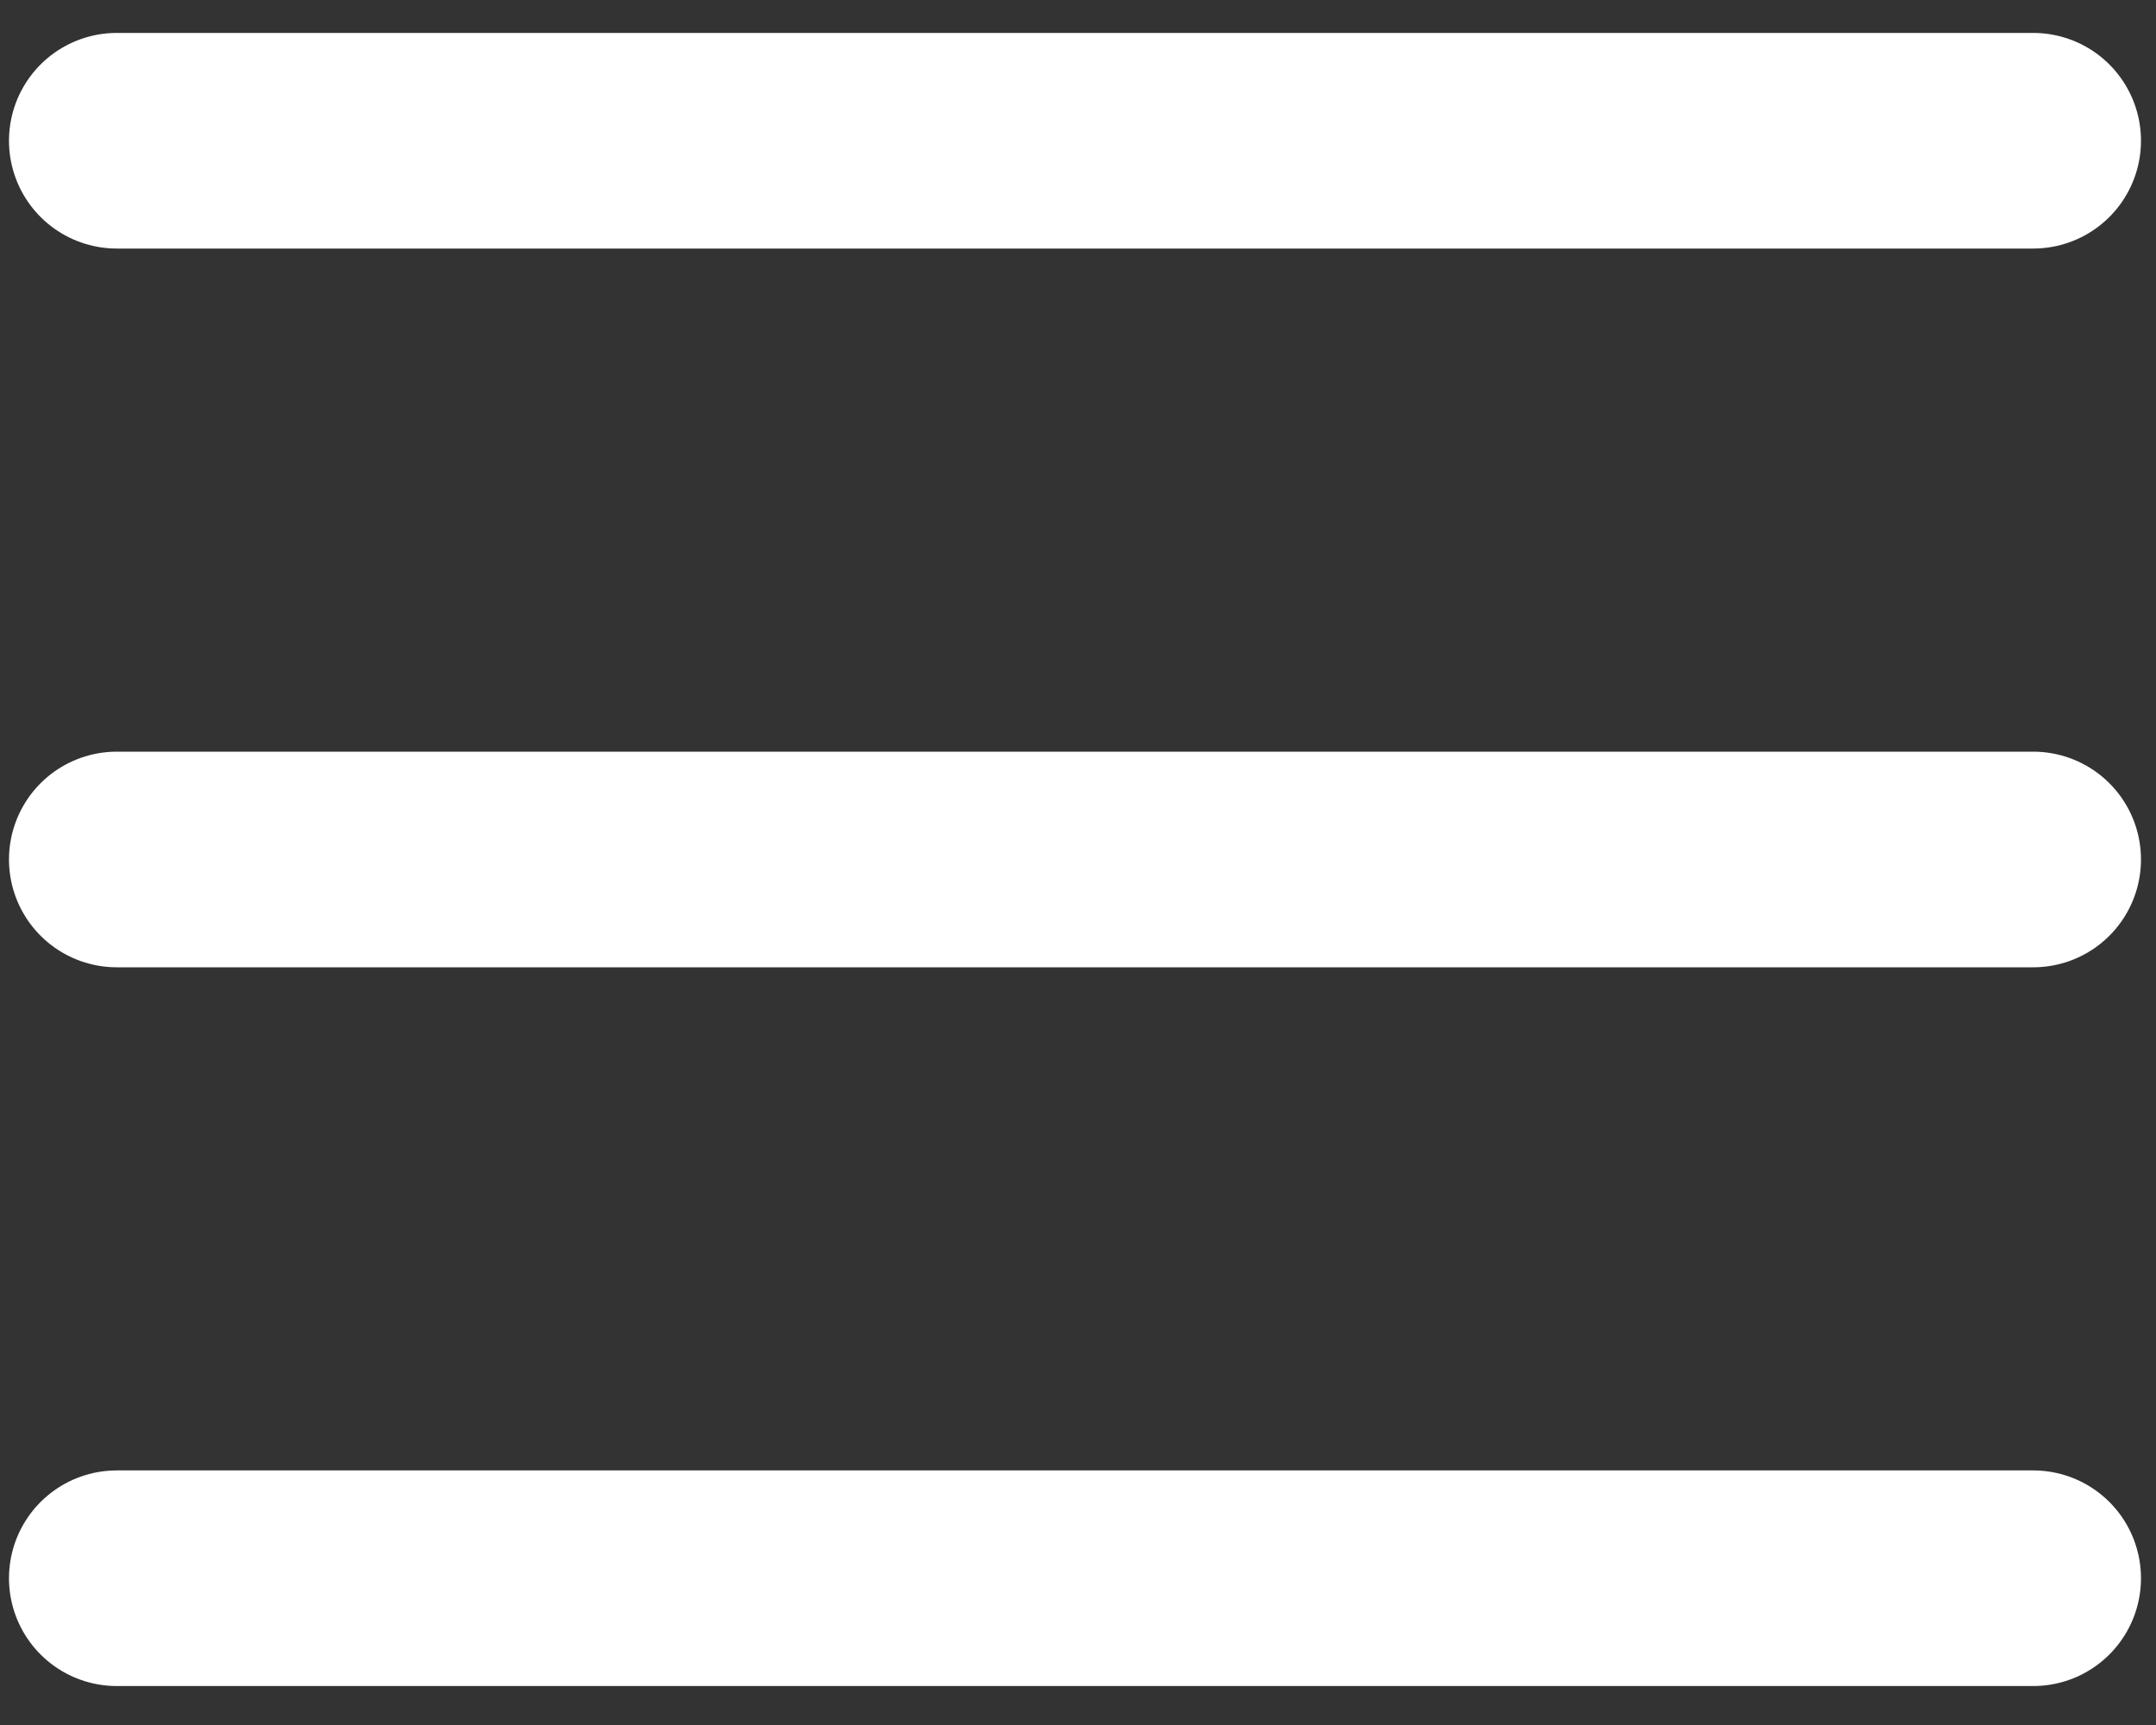
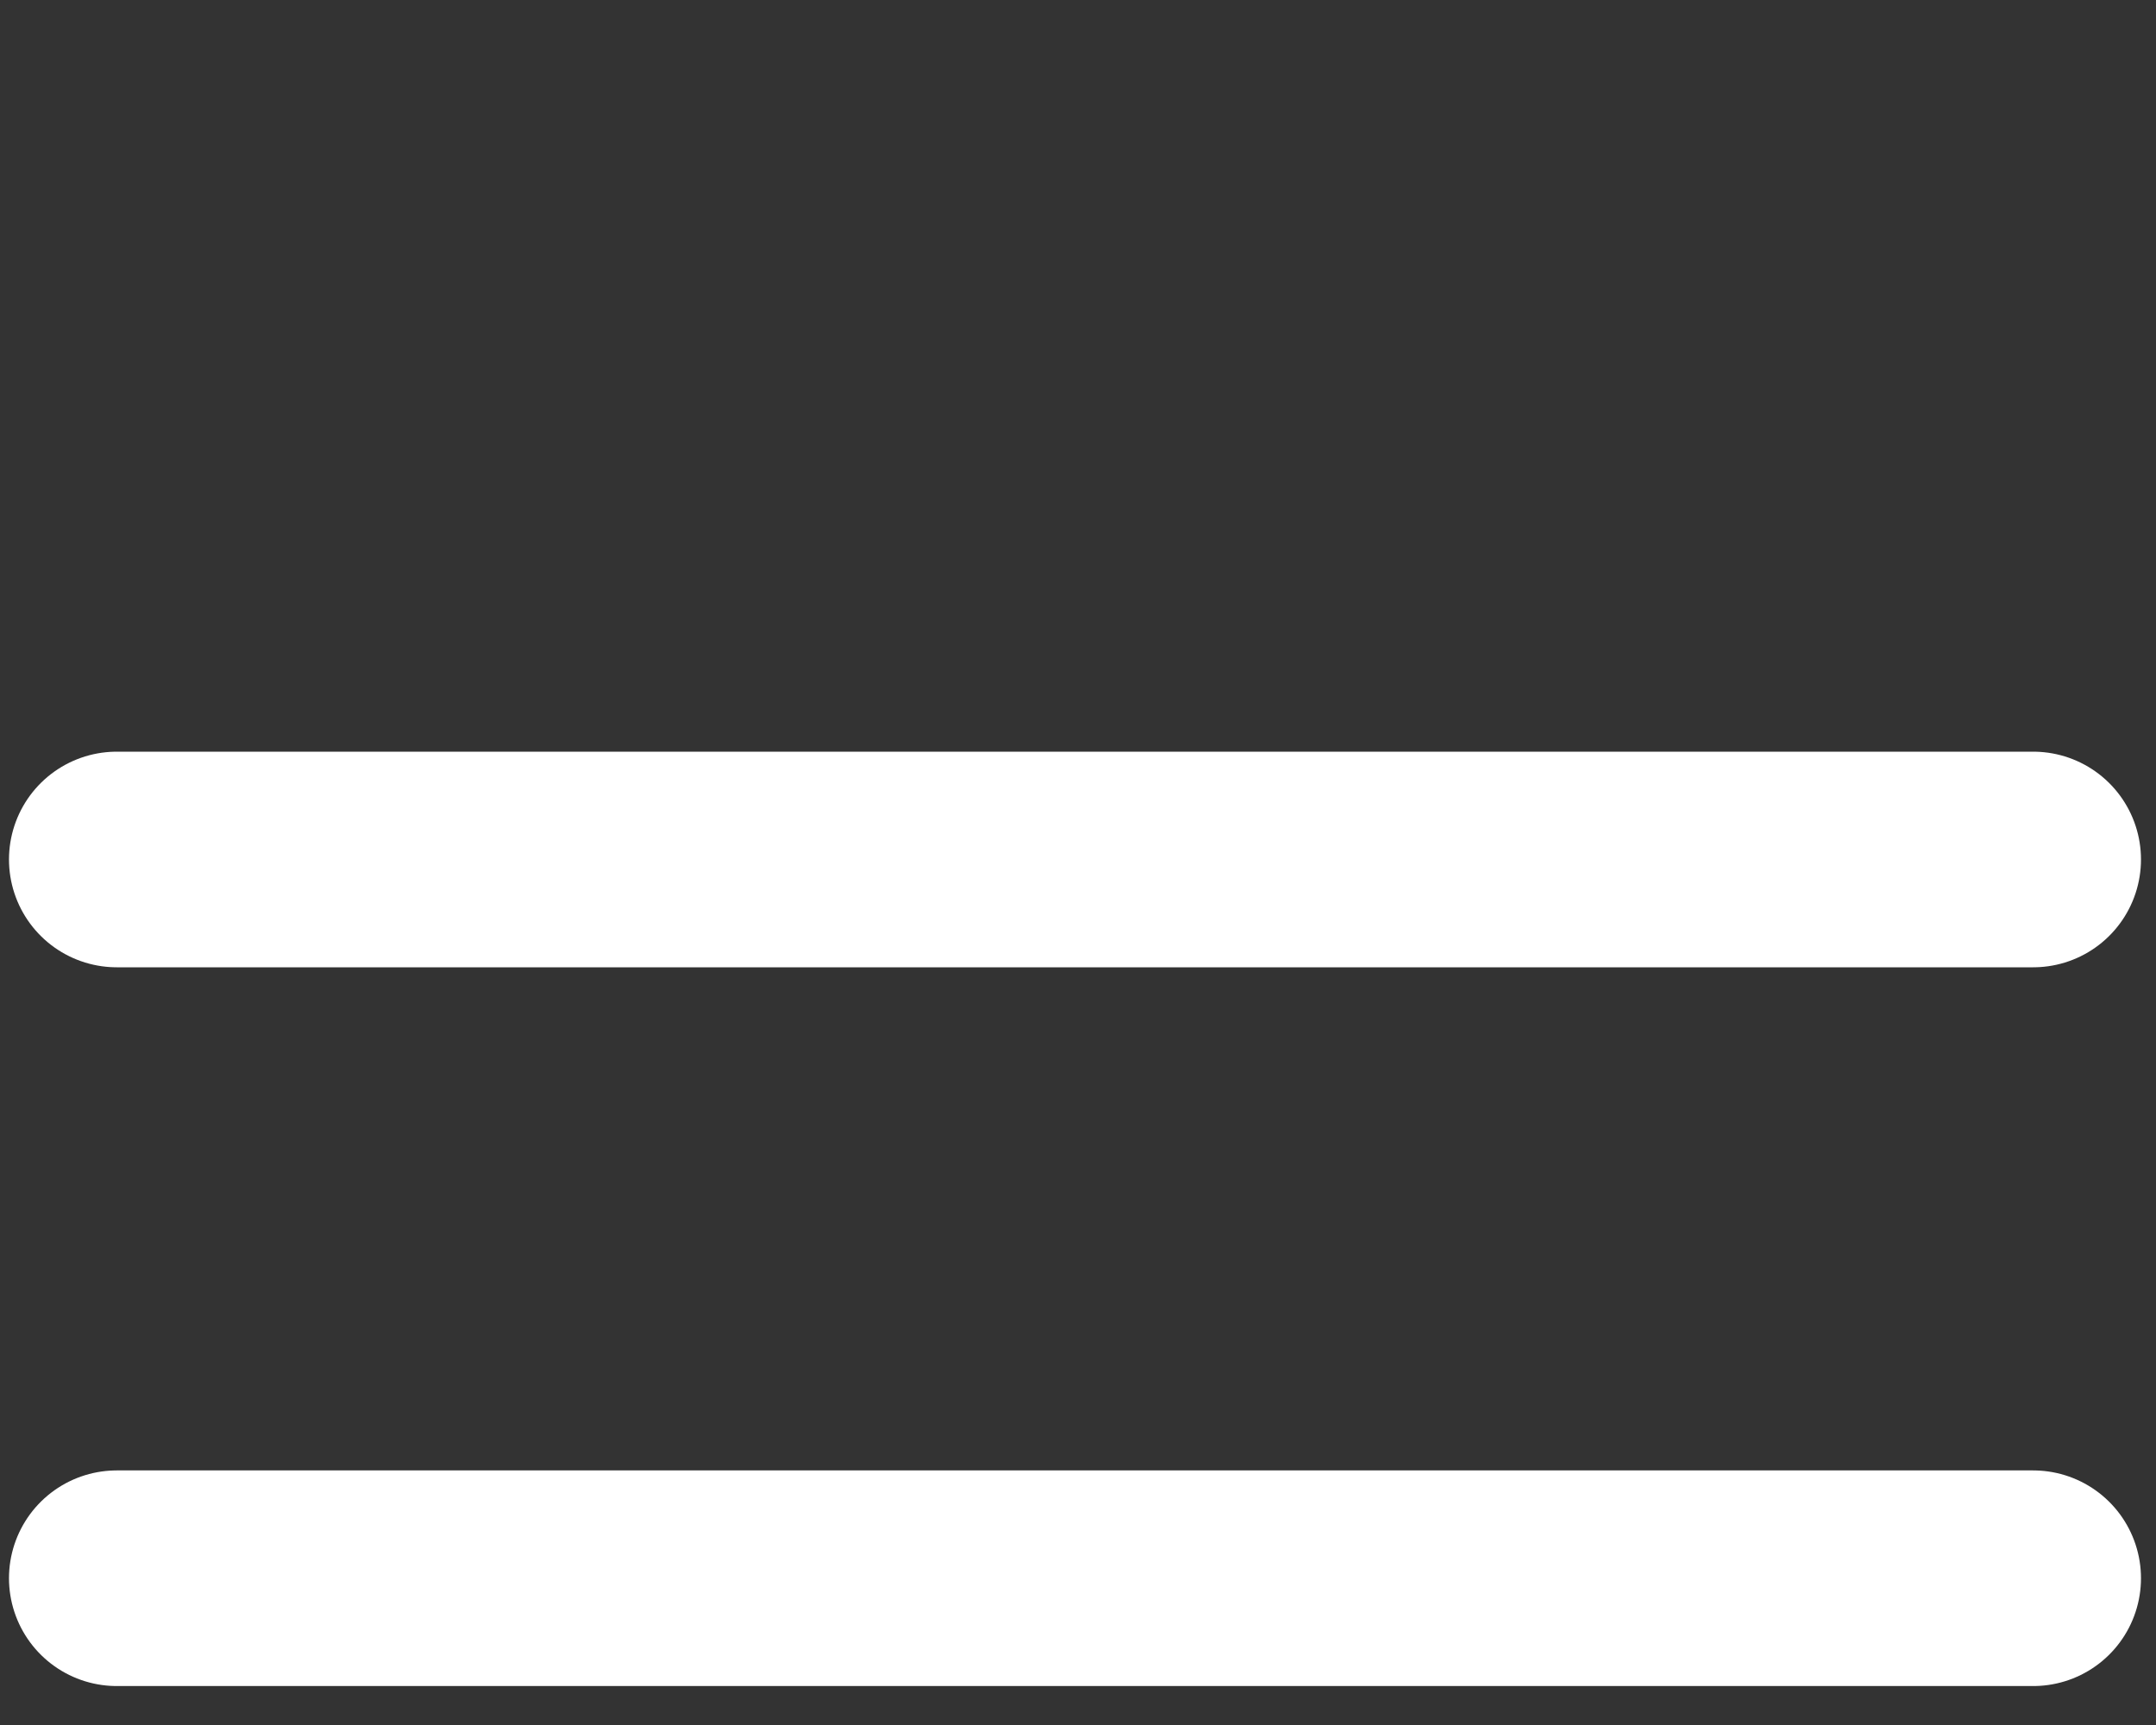
<svg xmlns="http://www.w3.org/2000/svg" width="30" height="24" viewBox="0 0 30 24" fill="none">
  <rect x="0" y="0" width="30" height="24" fill="#333333" stroke="none" />
  <g id="æ´å¤">
-     <path id="Vector" d="M1.625 1.958H28.291" stroke="white" stroke-width="3" stroke-linecap="round" stroke-linejoin="round" />
    <path id="Vector_2" d="M1.625 11.958H28.291" stroke="white" stroke-width="3" stroke-linecap="round" stroke-linejoin="round" />
    <path id="Vector_3" d="M1.625 21.958H28.291" stroke="white" stroke-width="3" stroke-linecap="round" stroke-linejoin="round" />
  </g>
</svg>